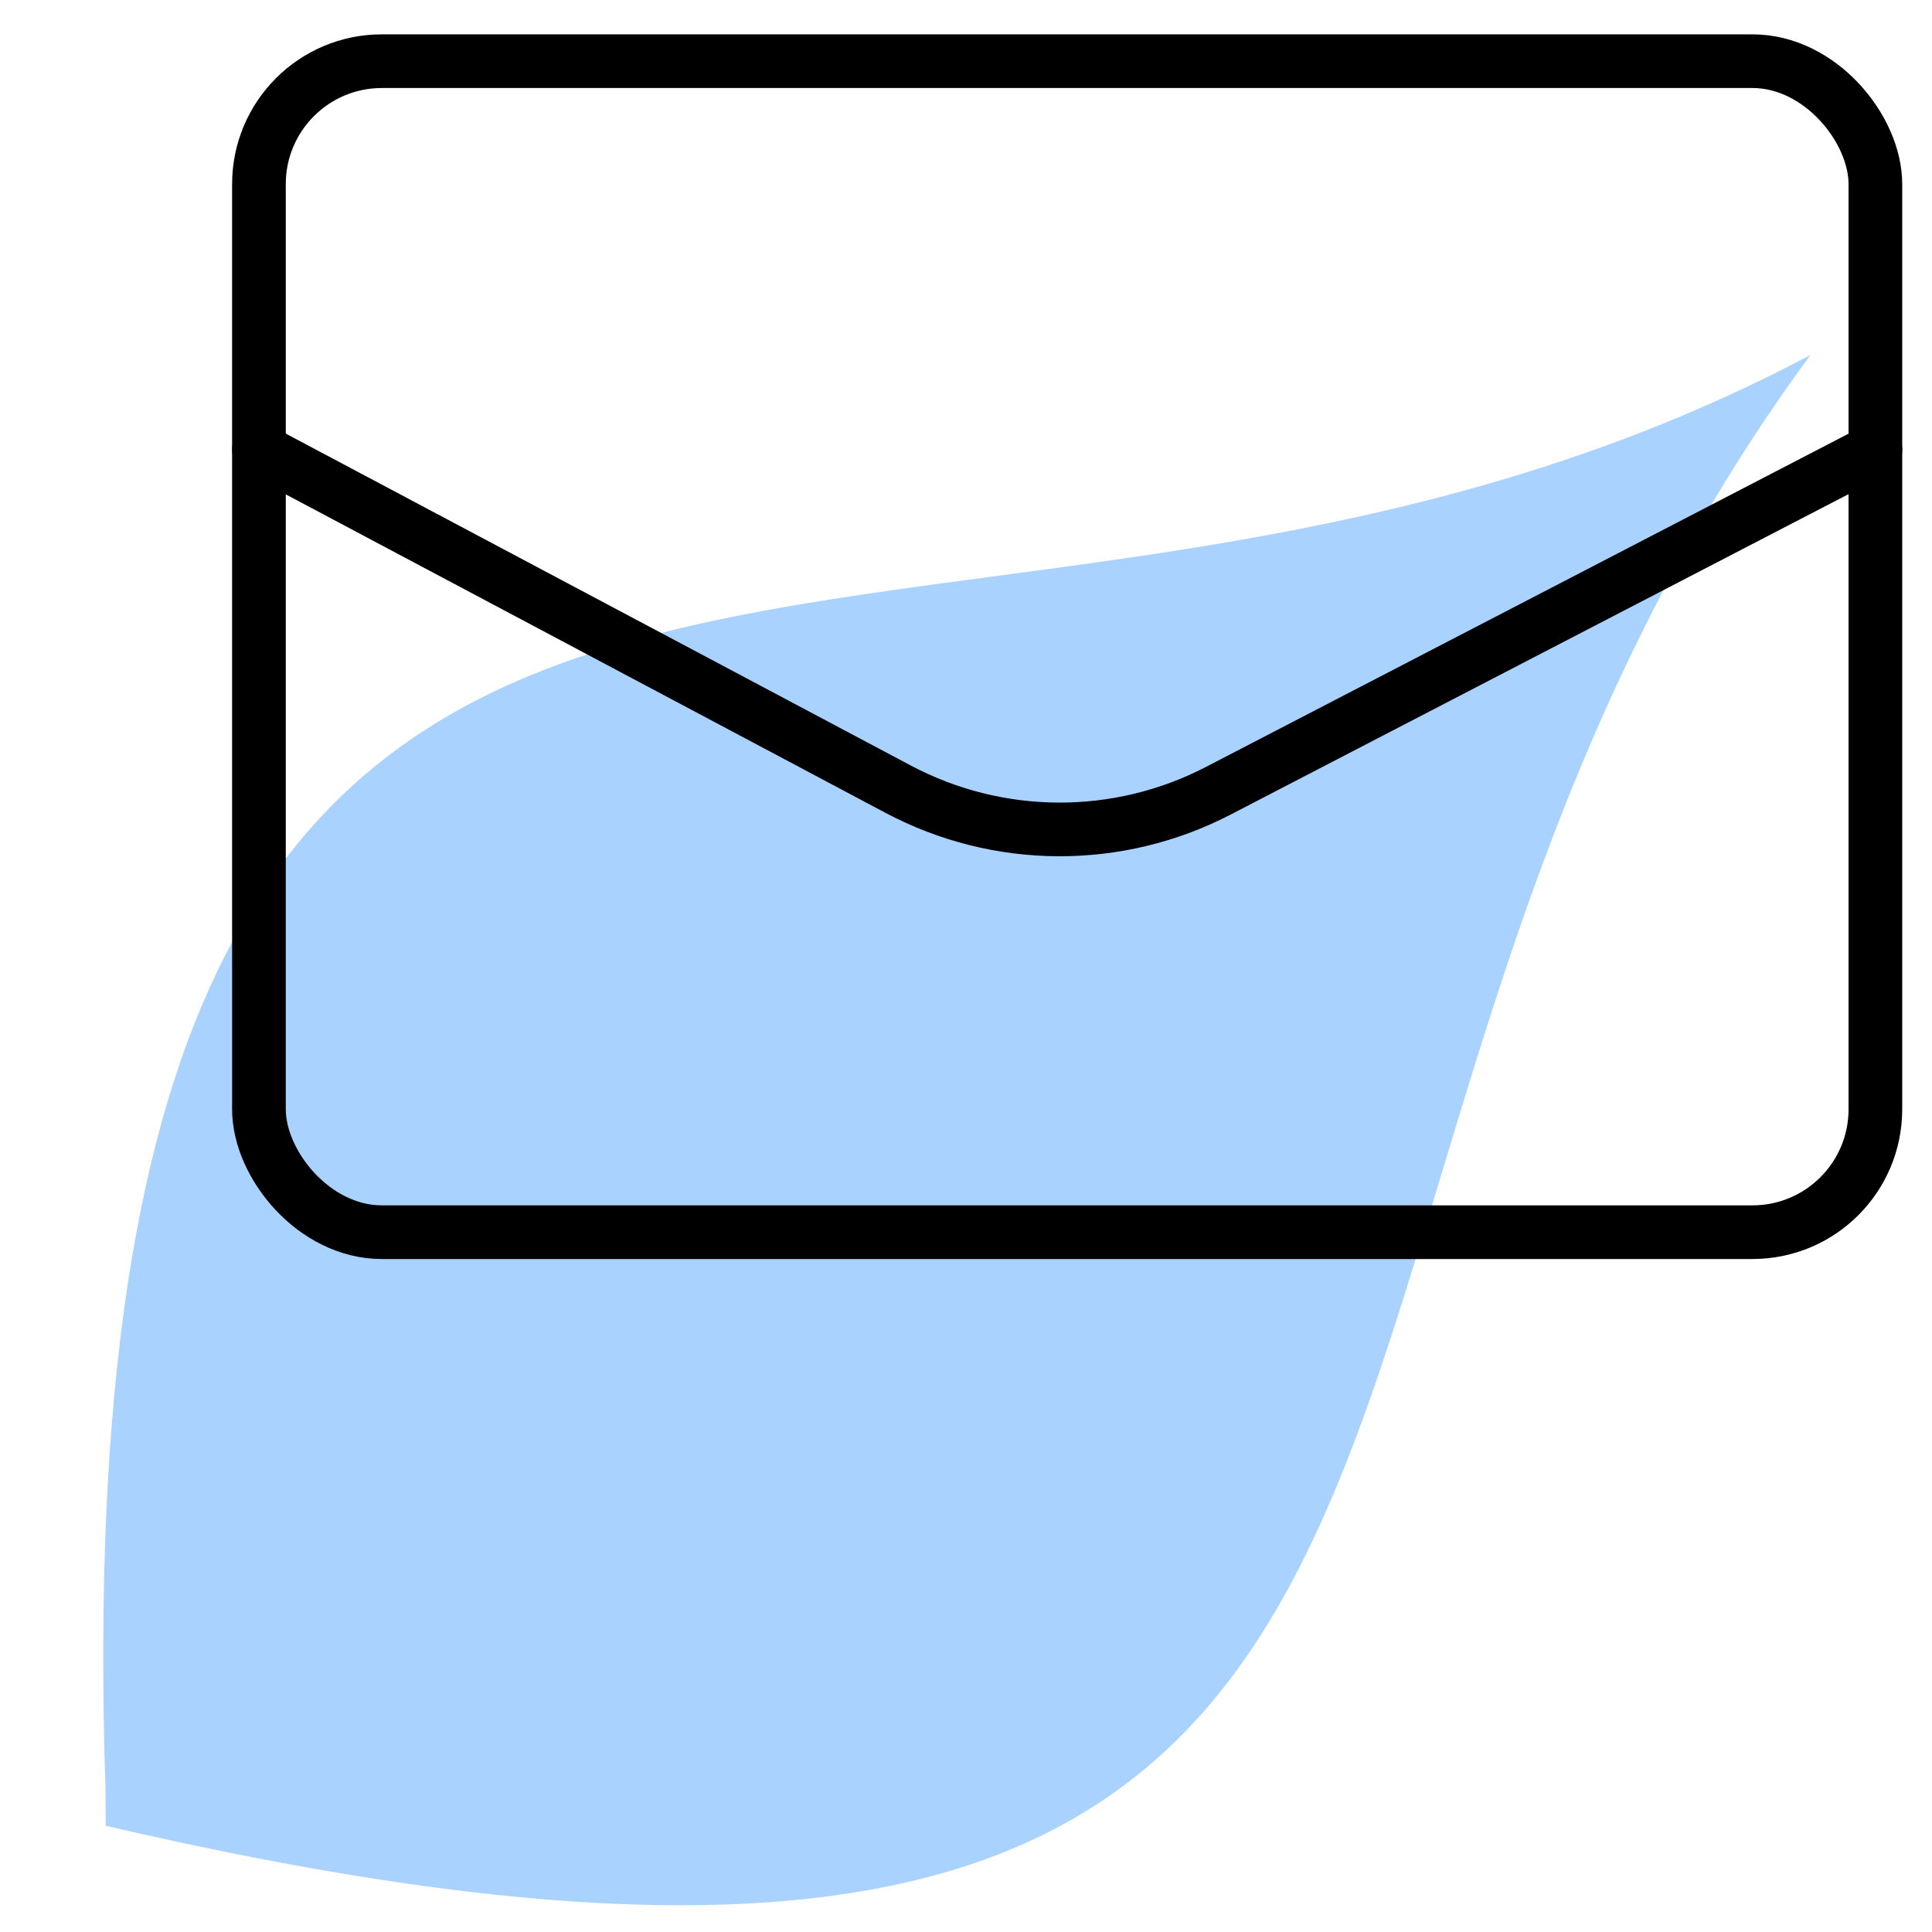
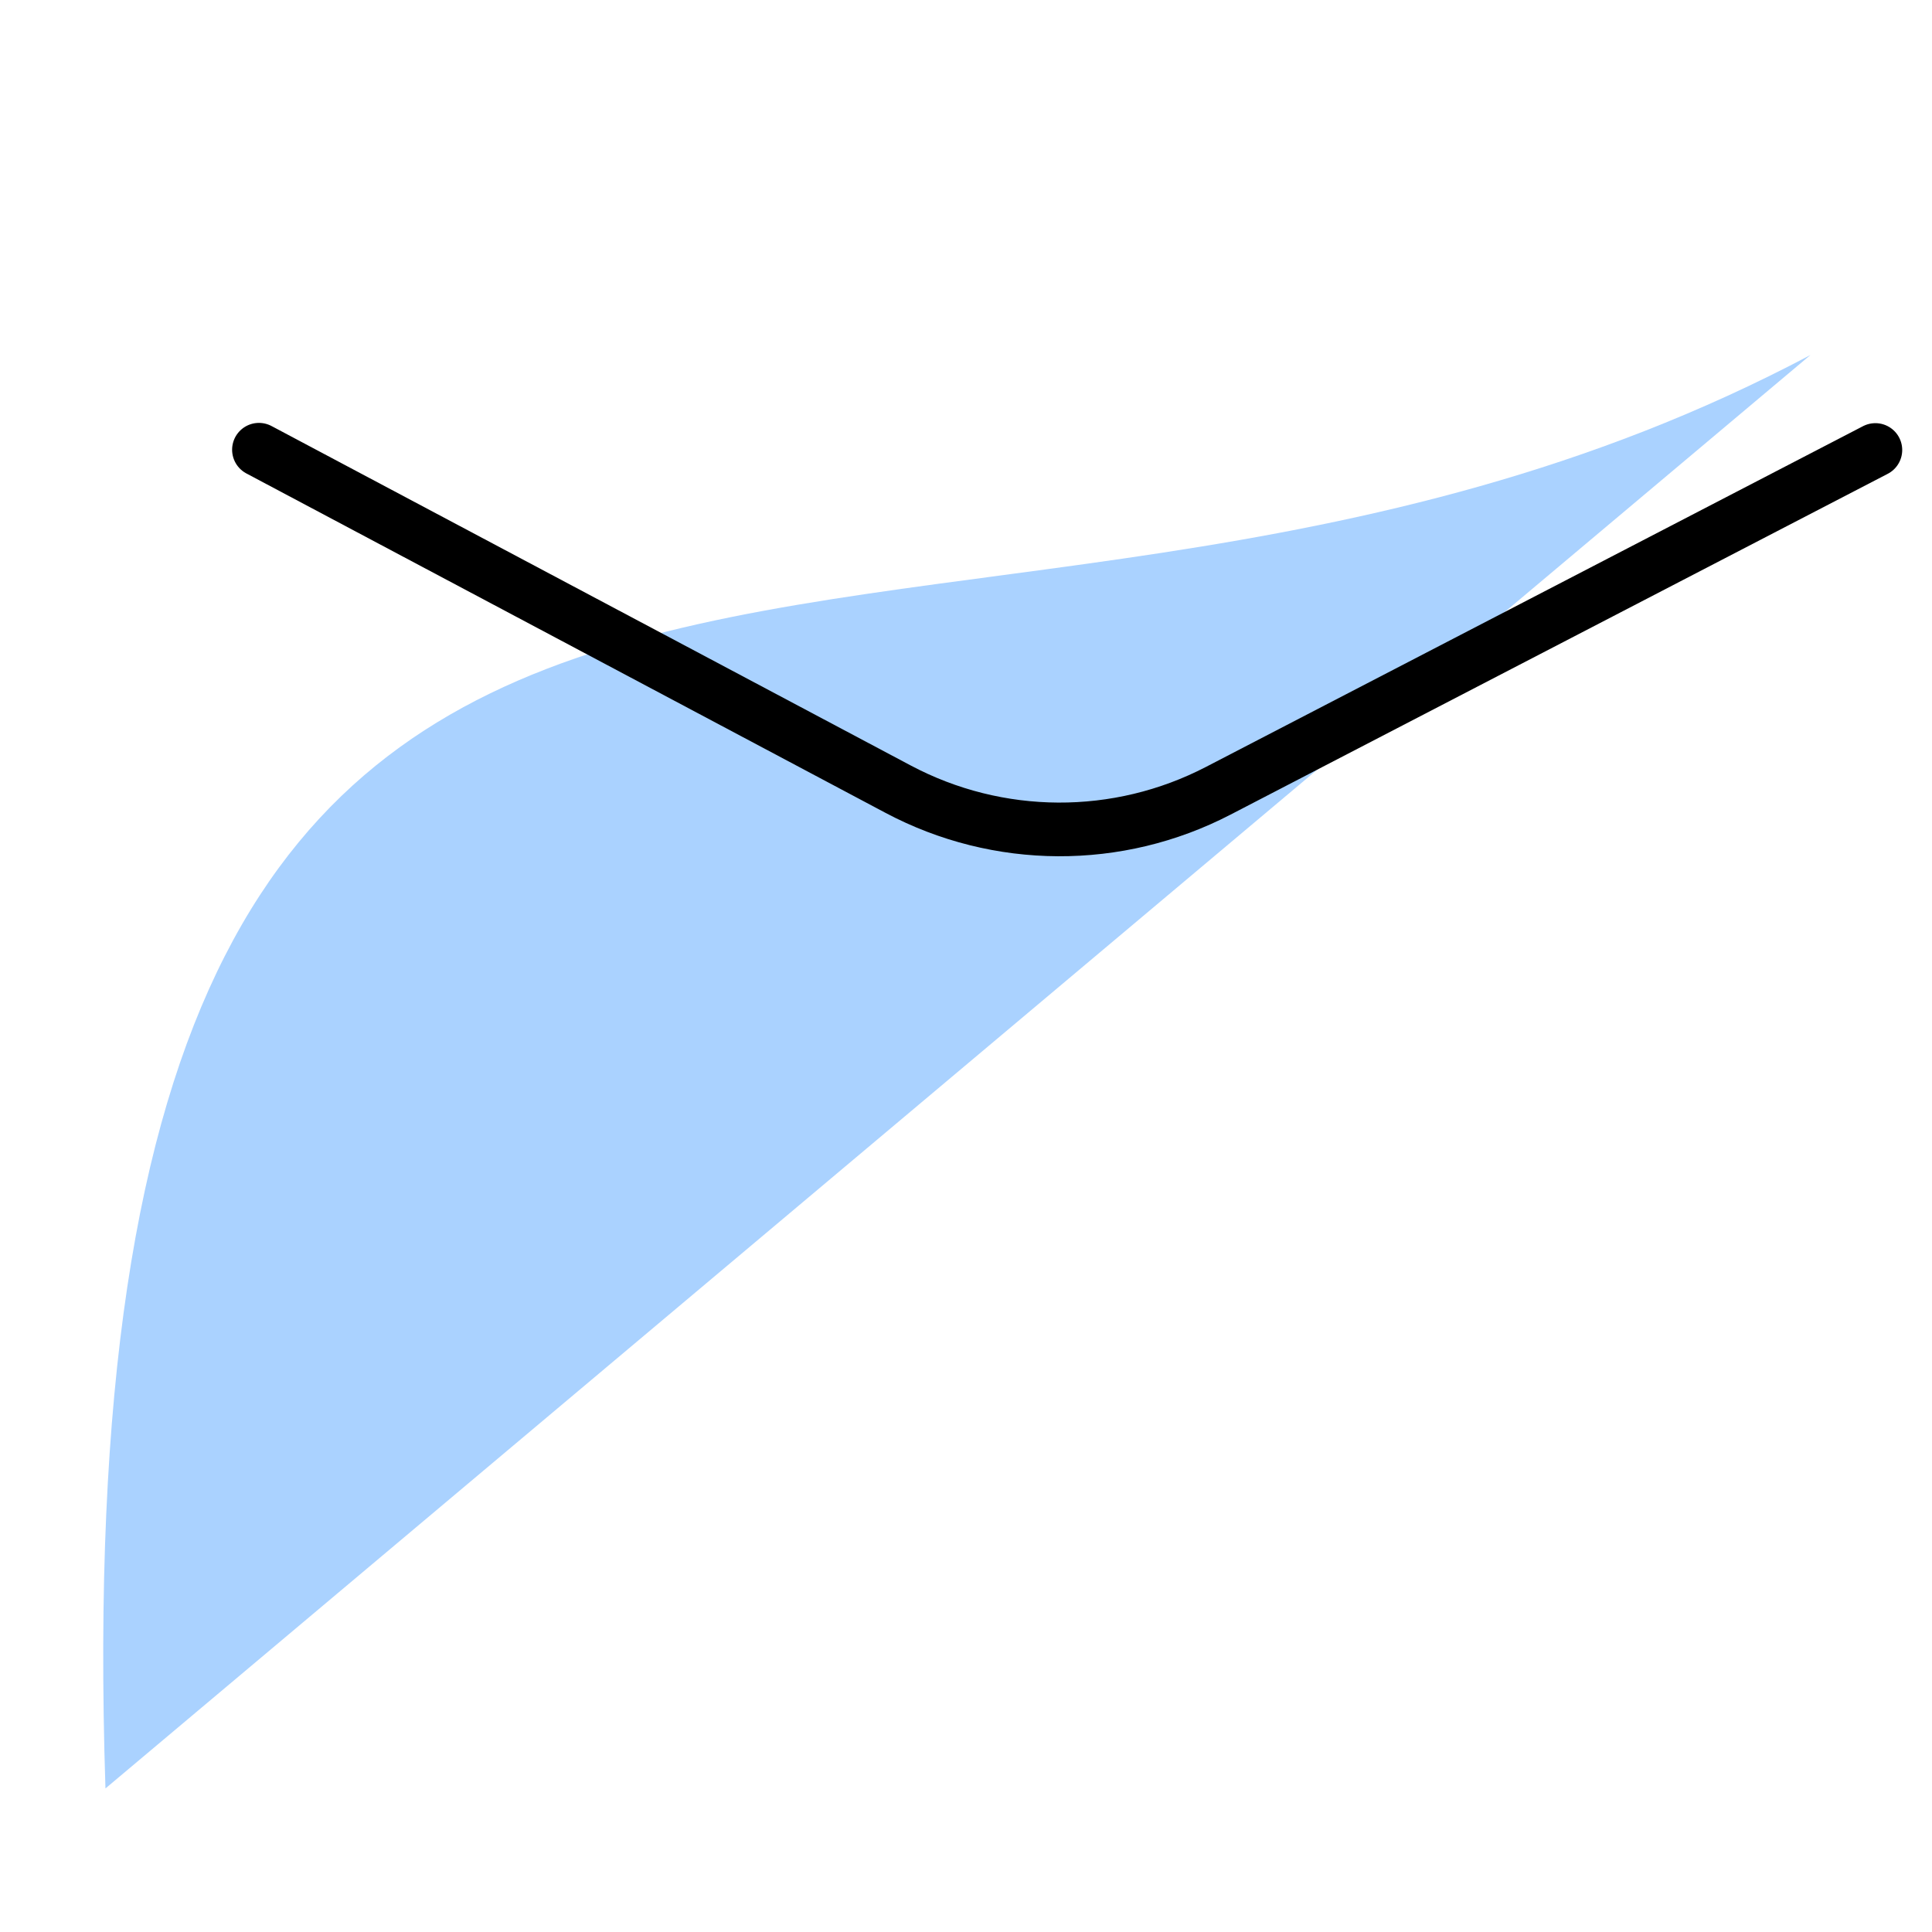
<svg xmlns="http://www.w3.org/2000/svg" id="Layer_1" data-name="Layer 1" viewBox="0 0 72 72">
  <defs>
    <style>
      .cls-1 {
        fill: #aad2ff;
      }

      .cls-2 {
        fill: none;
        stroke: #000;
        stroke-linecap: round;
        stroke-linejoin: round;
        stroke-width: 2px;
      }
    </style>
  </defs>
-   <path class="cls-1" d="M3.93,66.65C1.99,7.05,34.32,30.79,67.47,13.23c-23.89,32.46-5.06,68.44-63.53,54.81" />
+   <path class="cls-1" d="M3.93,66.65C1.99,7.05,34.32,30.79,67.47,13.23" />
  <g>
-     <rect class="cls-2" x="9.65" y="2.28" width="60.24" height="43.64" rx="4.58" ry="4.58" />
    <path class="cls-2" d="M9.65,16.76l23.82,12.65c3.73,1.98,8.19,2,11.93.06l24.49-12.7" />
  </g>
</svg>